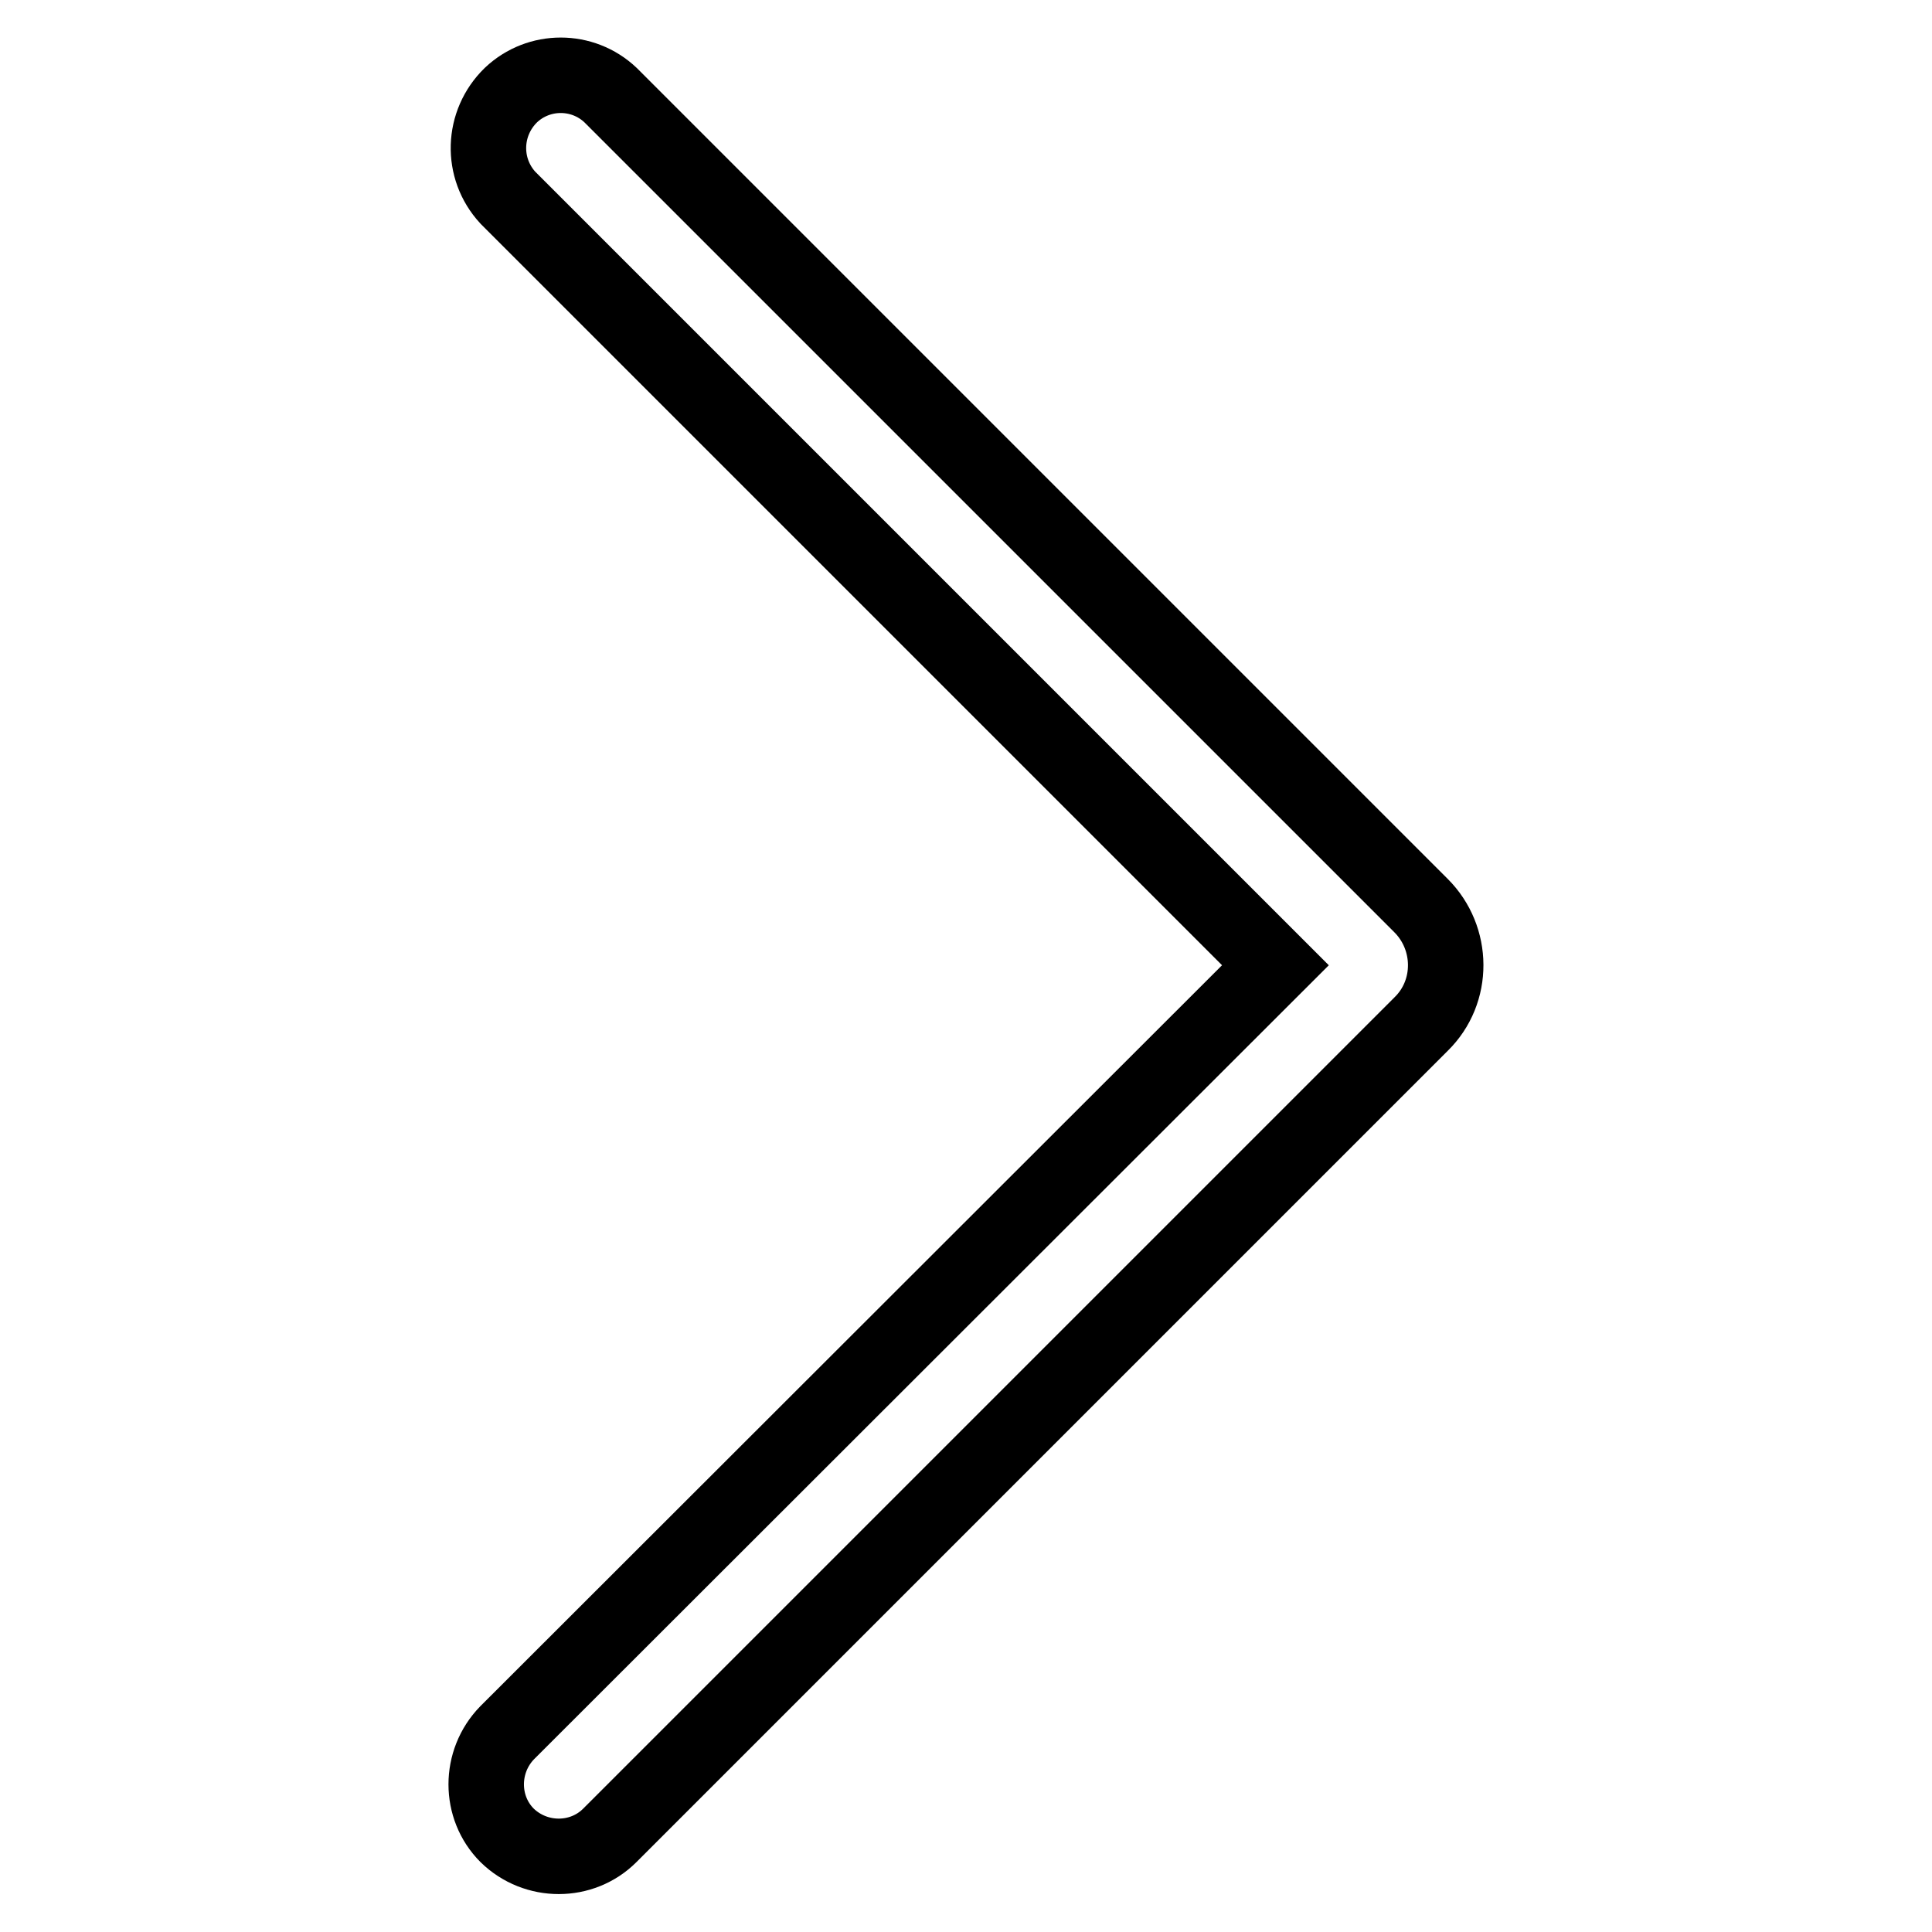
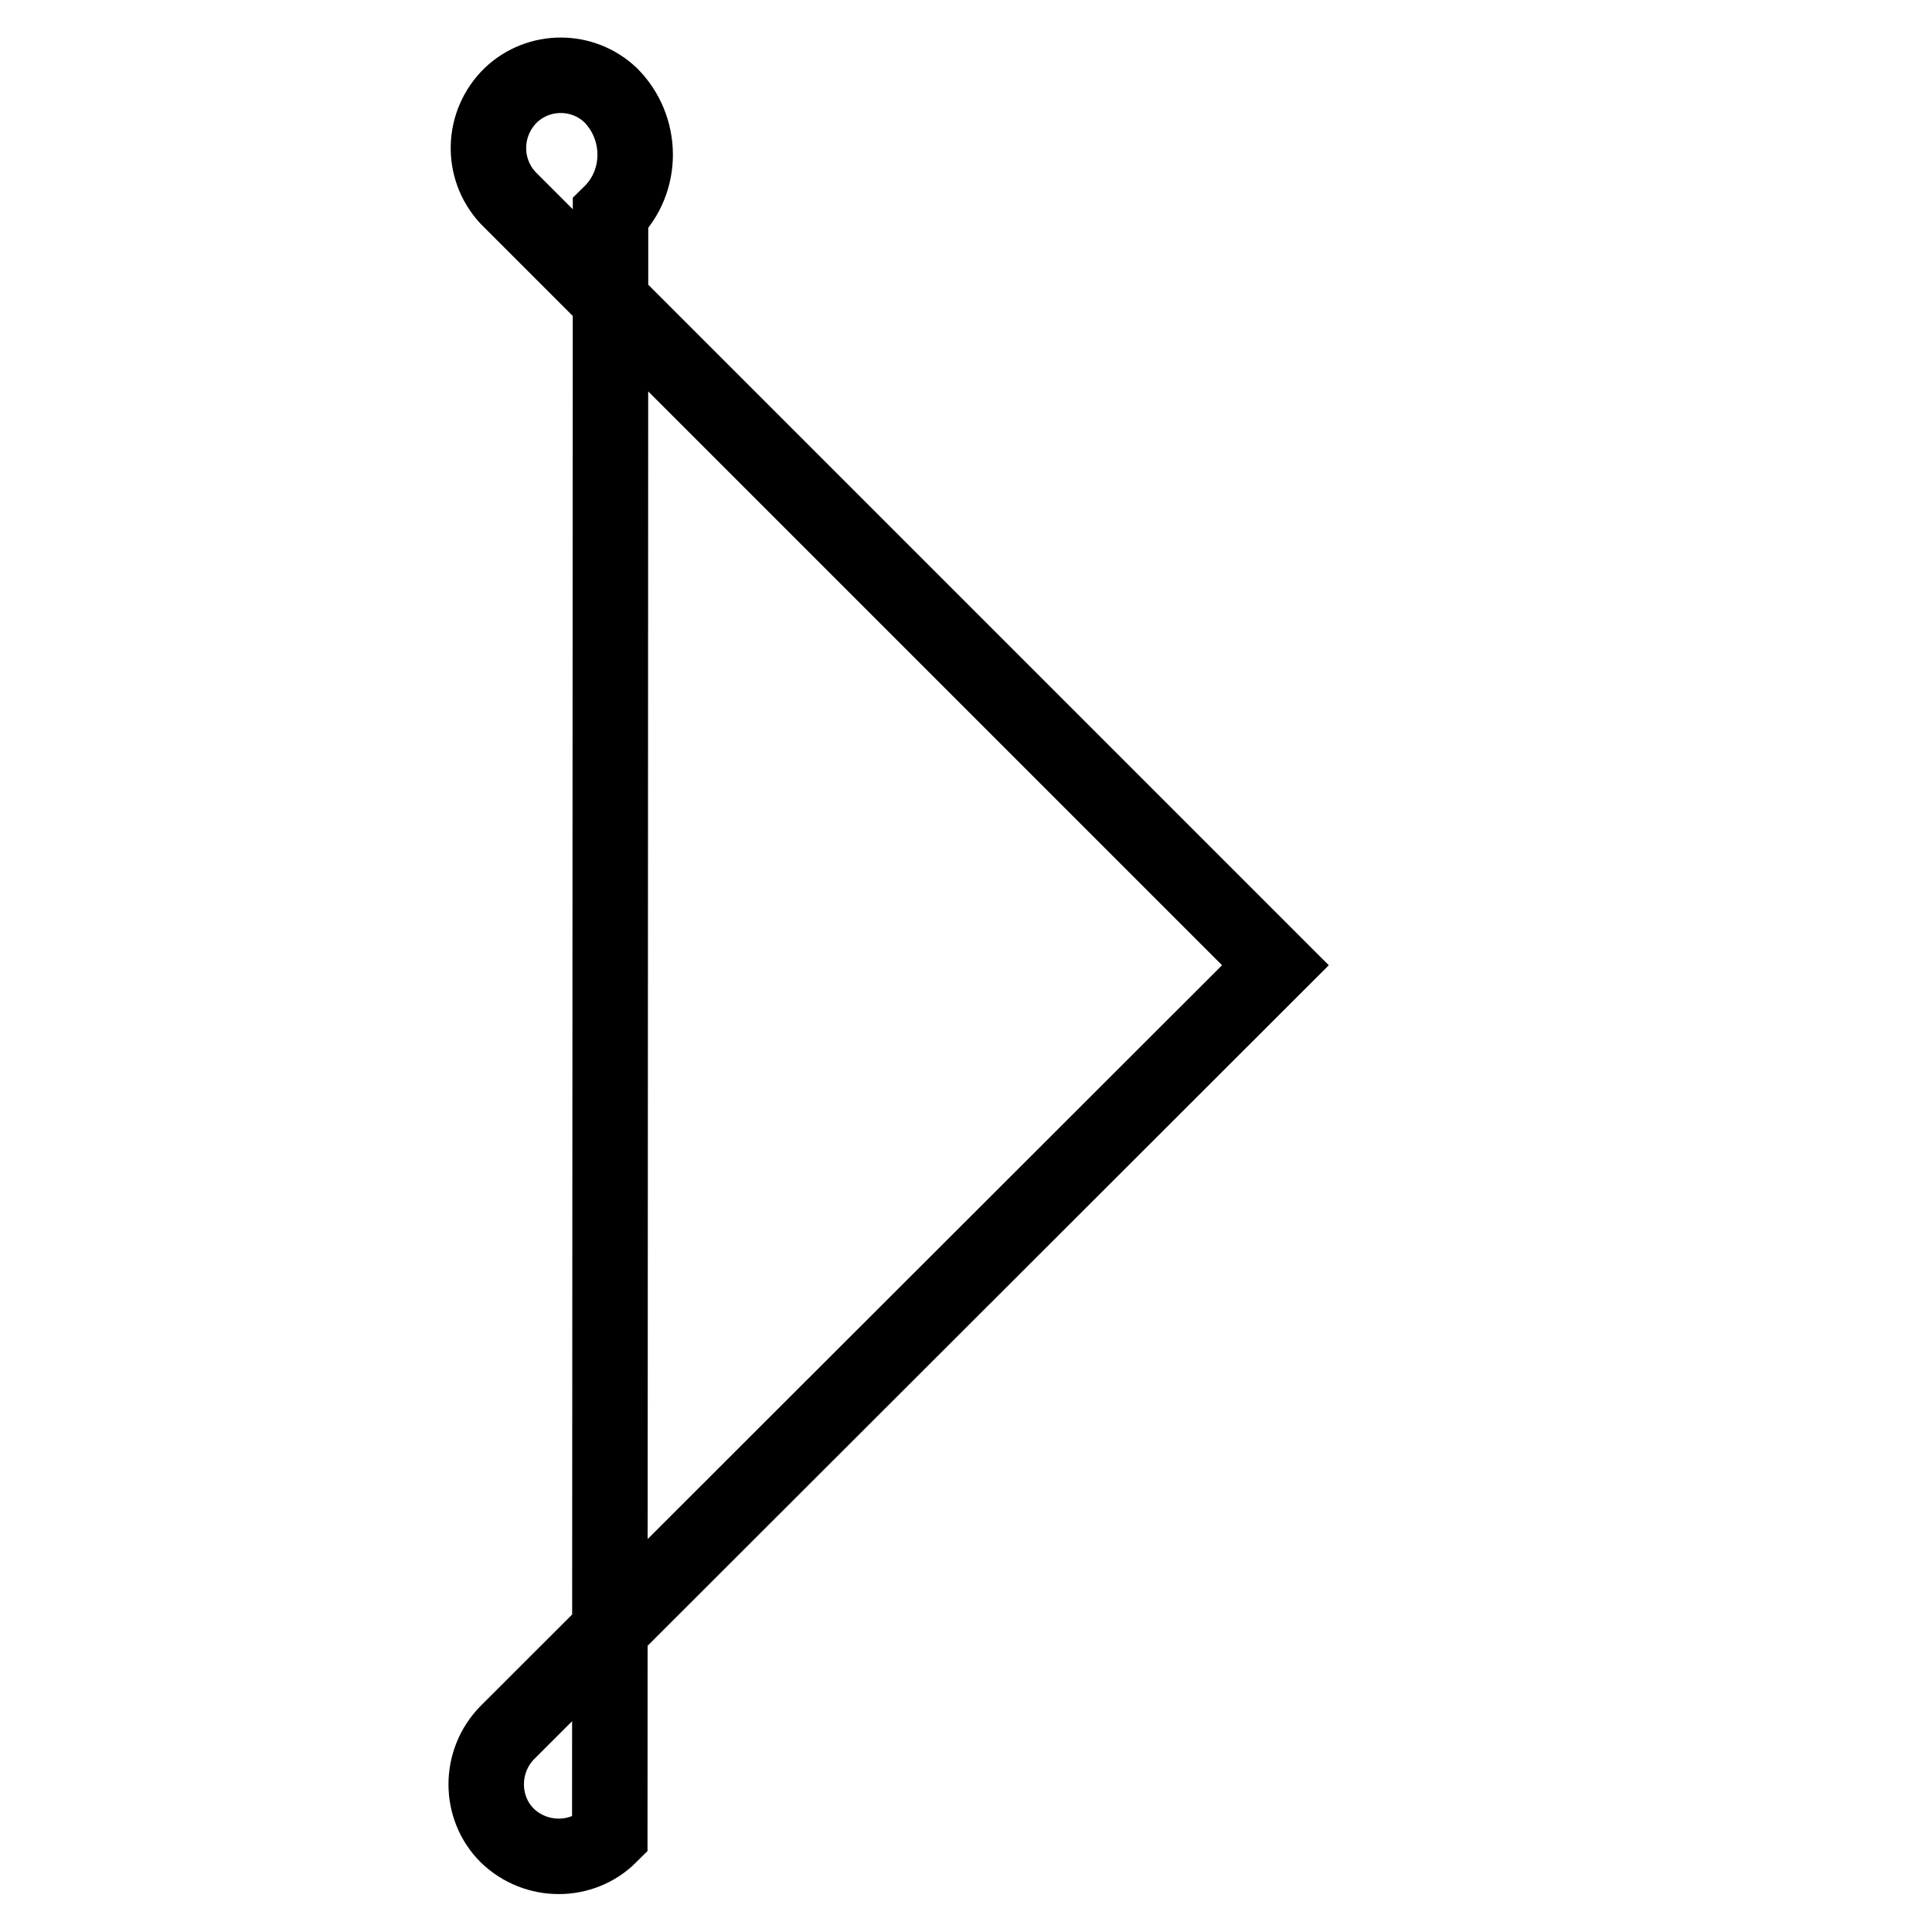
<svg xmlns="http://www.w3.org/2000/svg" version="1.1" x="0px" y="0px" viewBox="0 0 256 256" enable-background="new 0 0 256 256" xml:space="preserve">
  <g>
-     <path stroke-width="10" fill-opacity="0" stroke="#000000" d="M169,127.9L67.3,26.2c-3.6-3.9-3.4-9.9,0.4-13.6c3.7-3.5,9.5-3.5,13.2,0L188.3,120c4.3,4.3,4.4,11.4,0,15.7 c0,0,0,0,0,0L80.8,243.2c-3.7,3.7-9.8,3.7-13.6,0c-3.7-3.7-3.7-9.8,0-13.6L169,127.9L169,127.9z" />
+     <path stroke-width="10" fill-opacity="0" stroke="#000000" d="M169,127.9L67.3,26.2c-3.6-3.9-3.4-9.9,0.4-13.6c3.7-3.5,9.5-3.5,13.2,0c4.3,4.3,4.4,11.4,0,15.7 c0,0,0,0,0,0L80.8,243.2c-3.7,3.7-9.8,3.7-13.6,0c-3.7-3.7-3.7-9.8,0-13.6L169,127.9L169,127.9z" />
  </g>
</svg>